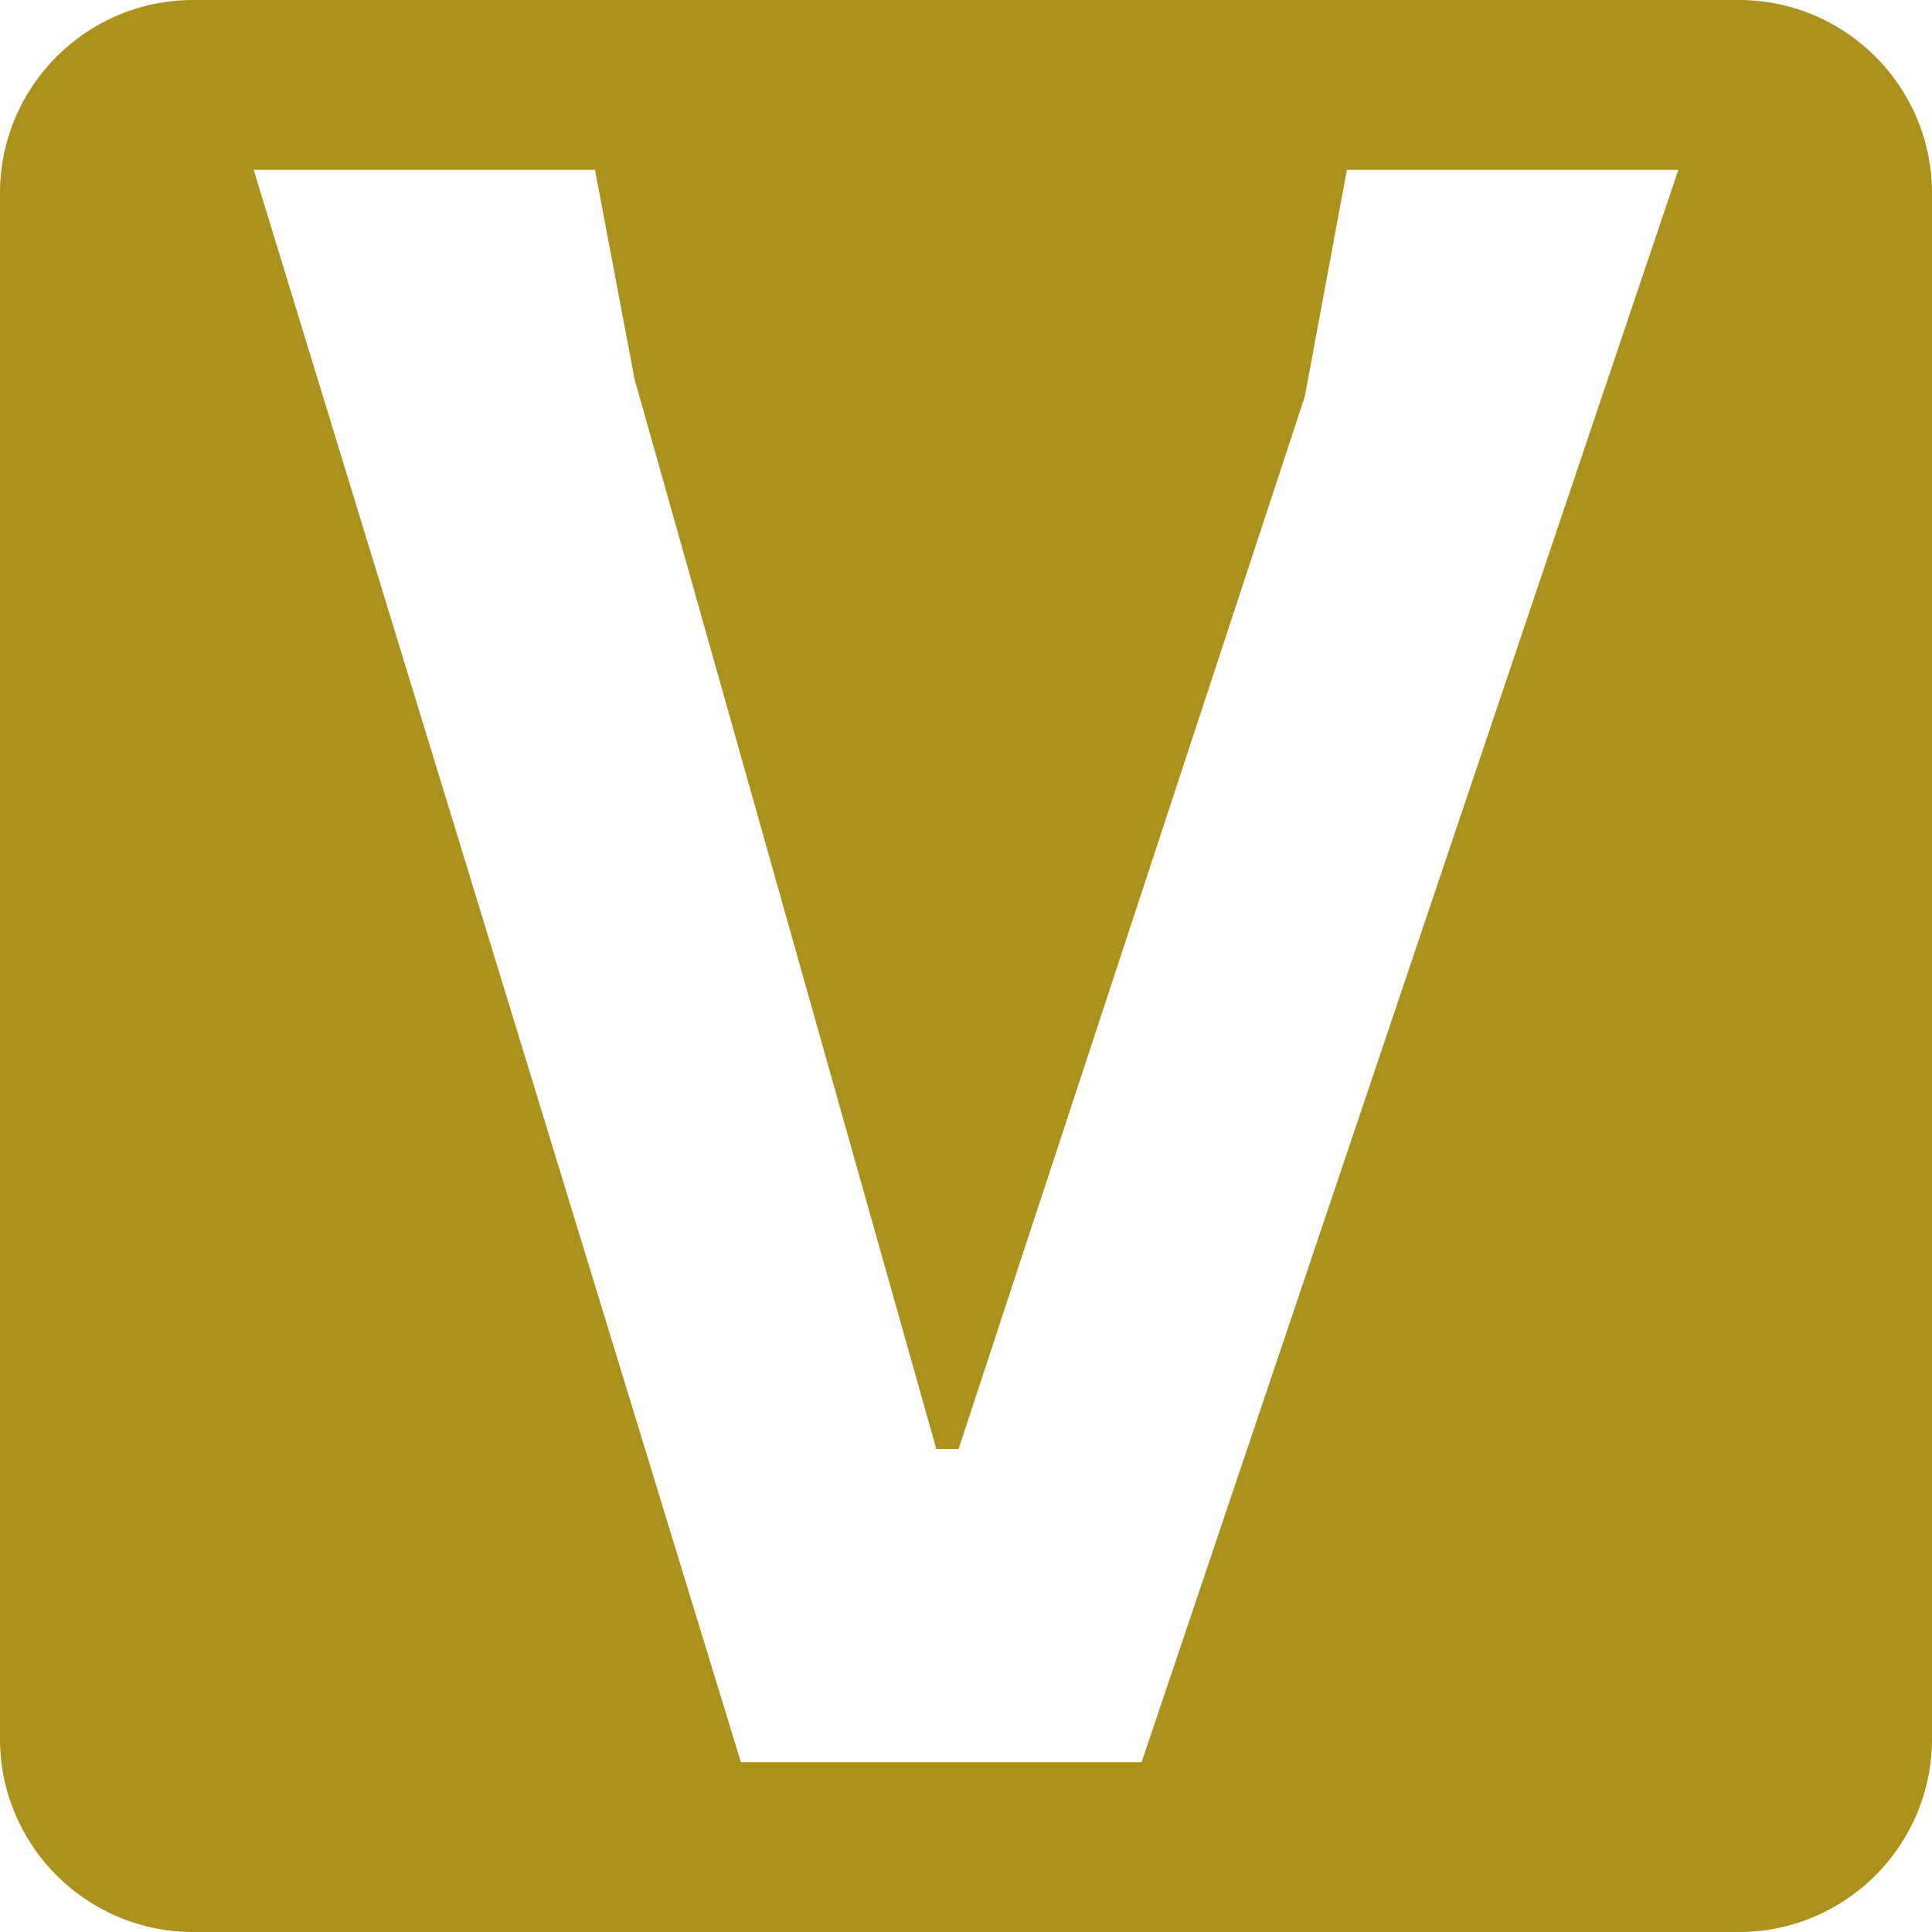
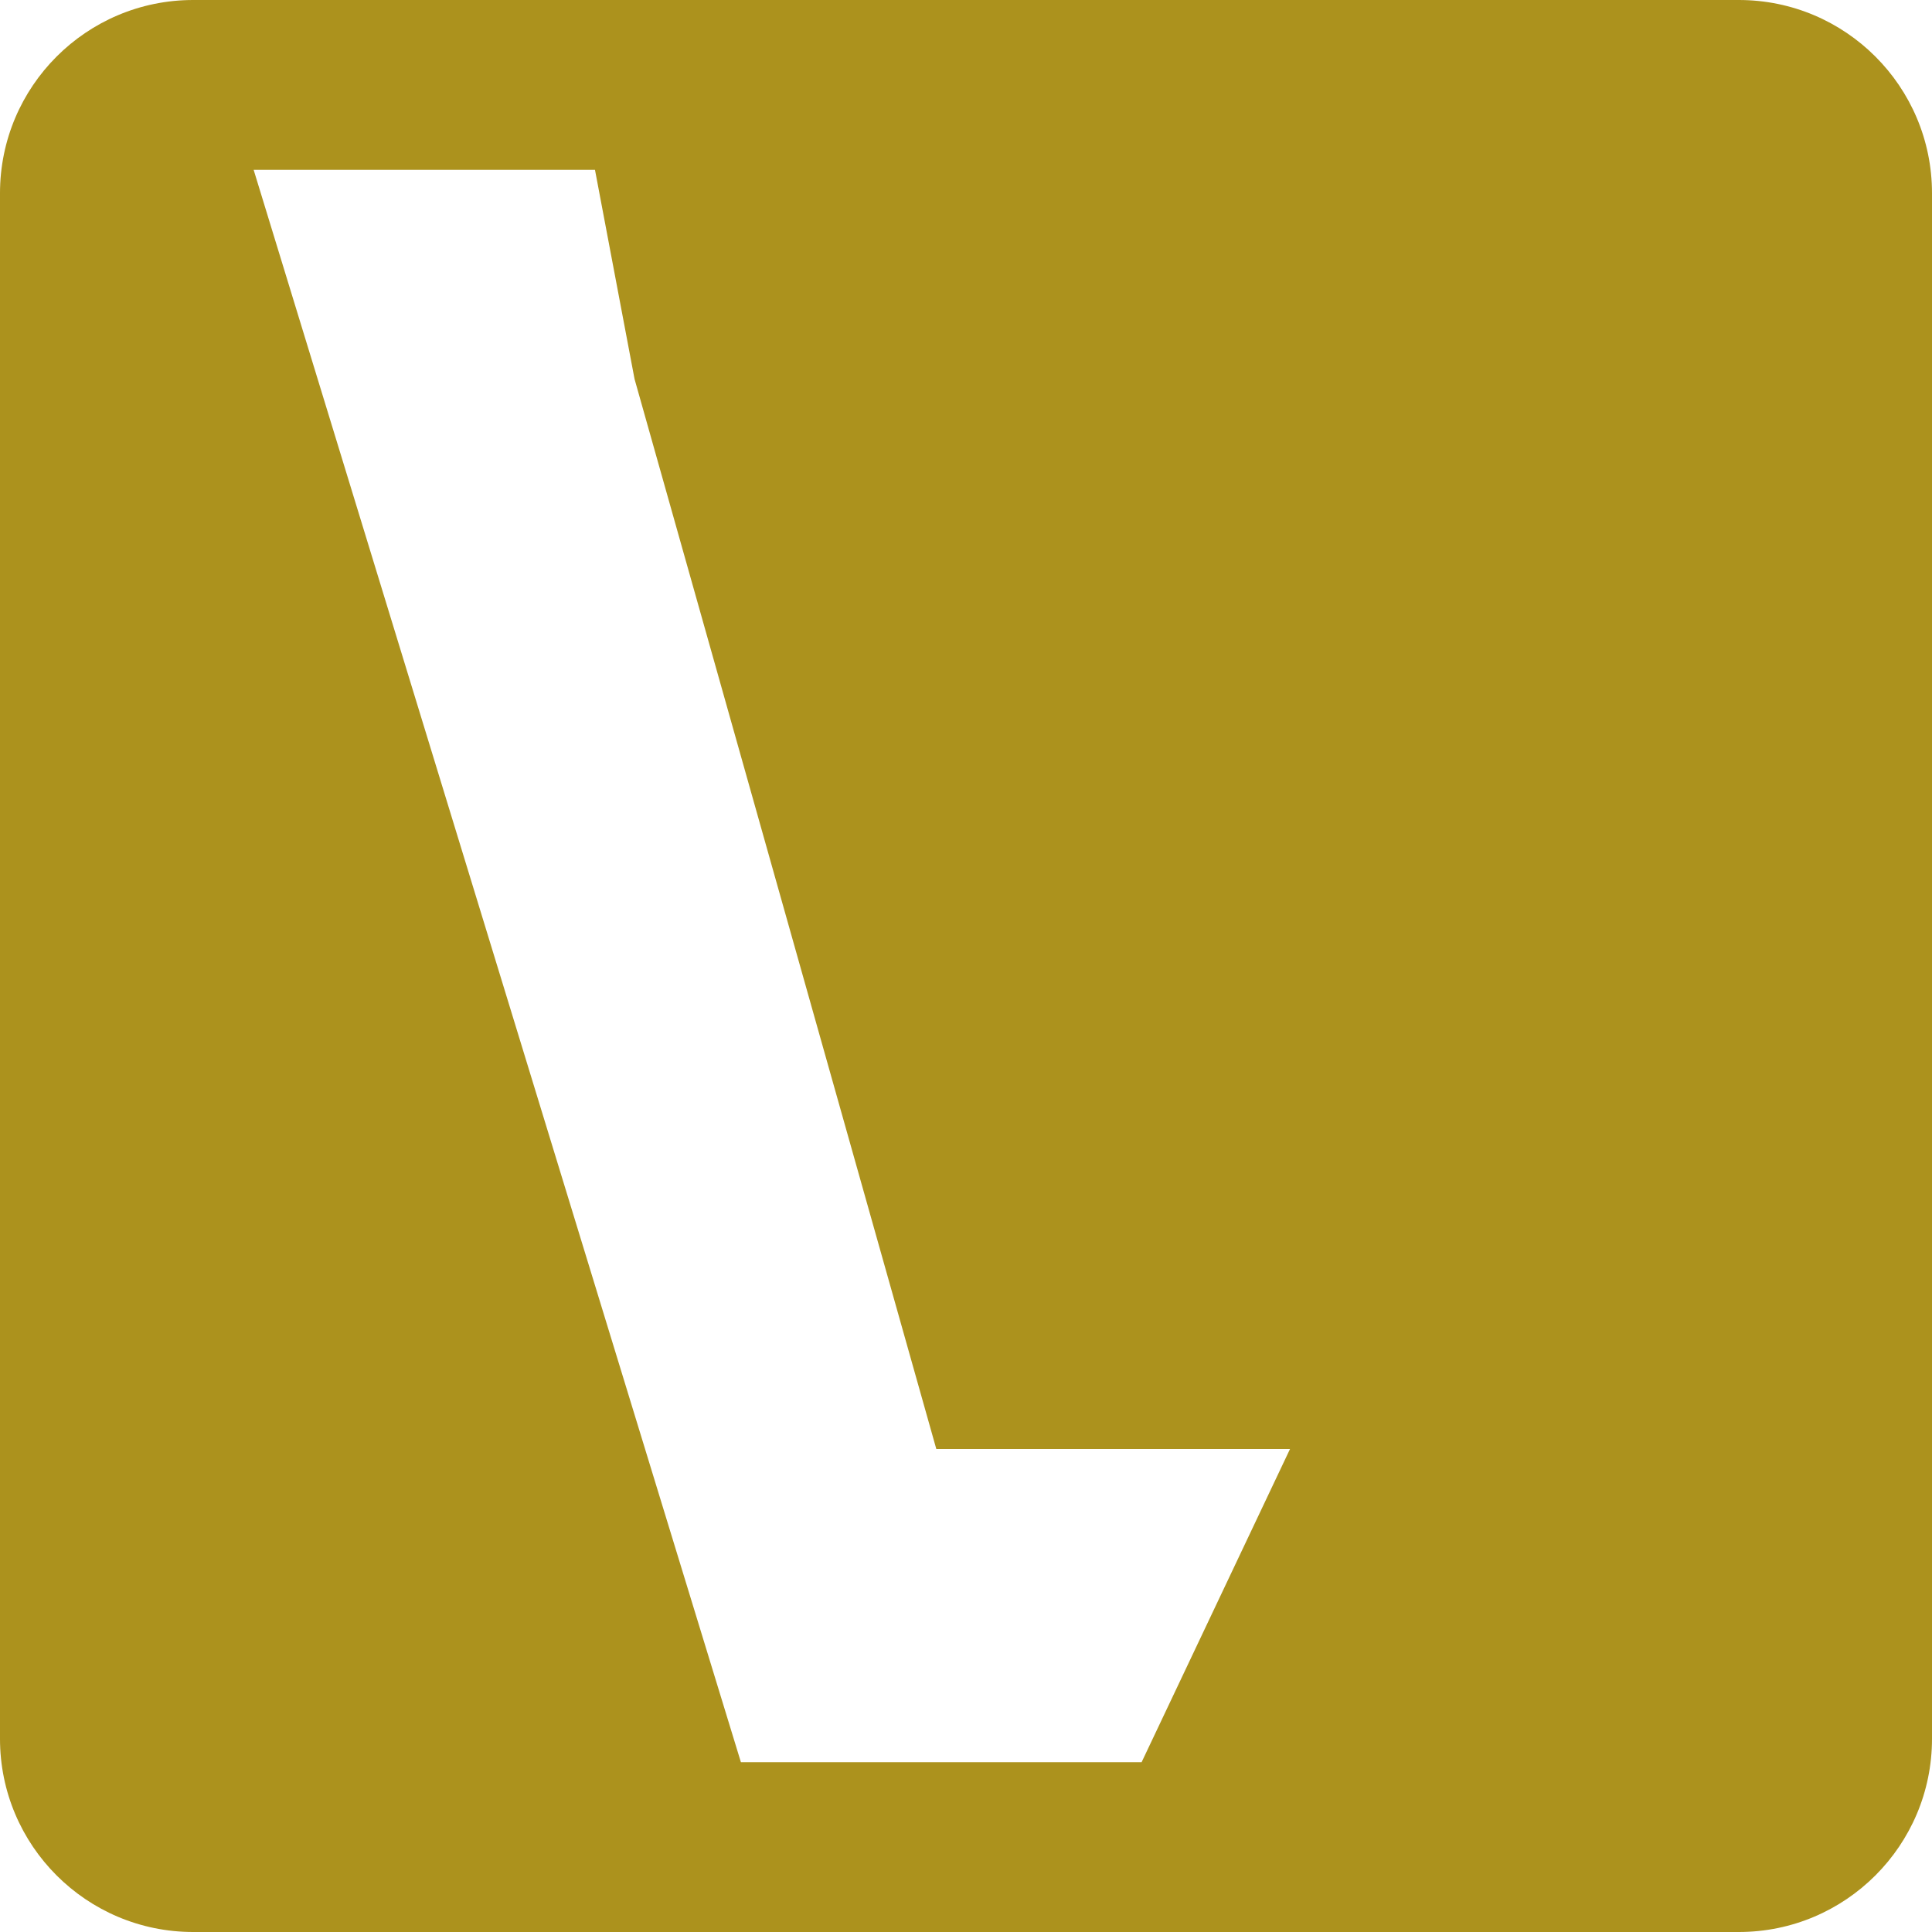
<svg xmlns="http://www.w3.org/2000/svg" version="1.1" width="512" height="512">
  <svg width="512" height="512" xml:space="preserve">
-     <path fill="#ac921d" d="M460.8 0H51.2C22.922 0 0 22.922 0 51.2v409.6C0 489.077 22.922 512 51.2 512h409.6c28.277 0 51.2-22.923 51.2-51.2V51.2C512 22.922 489.077 0 460.8 0zM302.538 467h-106.19L67.217 45h90.458l10.486 55.443L248.132 384h5.9L345.8 105.031 356.944 45h87.837L302.538 467z" />
+     <path fill="#ac921d" d="M460.8 0H51.2C22.922 0 0 22.922 0 51.2v409.6C0 489.077 22.922 512 51.2 512h409.6c28.277 0 51.2-22.923 51.2-51.2V51.2C512 22.922 489.077 0 460.8 0zM302.538 467h-106.19L67.217 45h90.458l10.486 55.443L248.132 384h5.9h87.837L302.538 467z" />
  </svg>
  <style>@media (prefers-color-scheme: light) { :root { filter: none; } }
</style>
</svg>